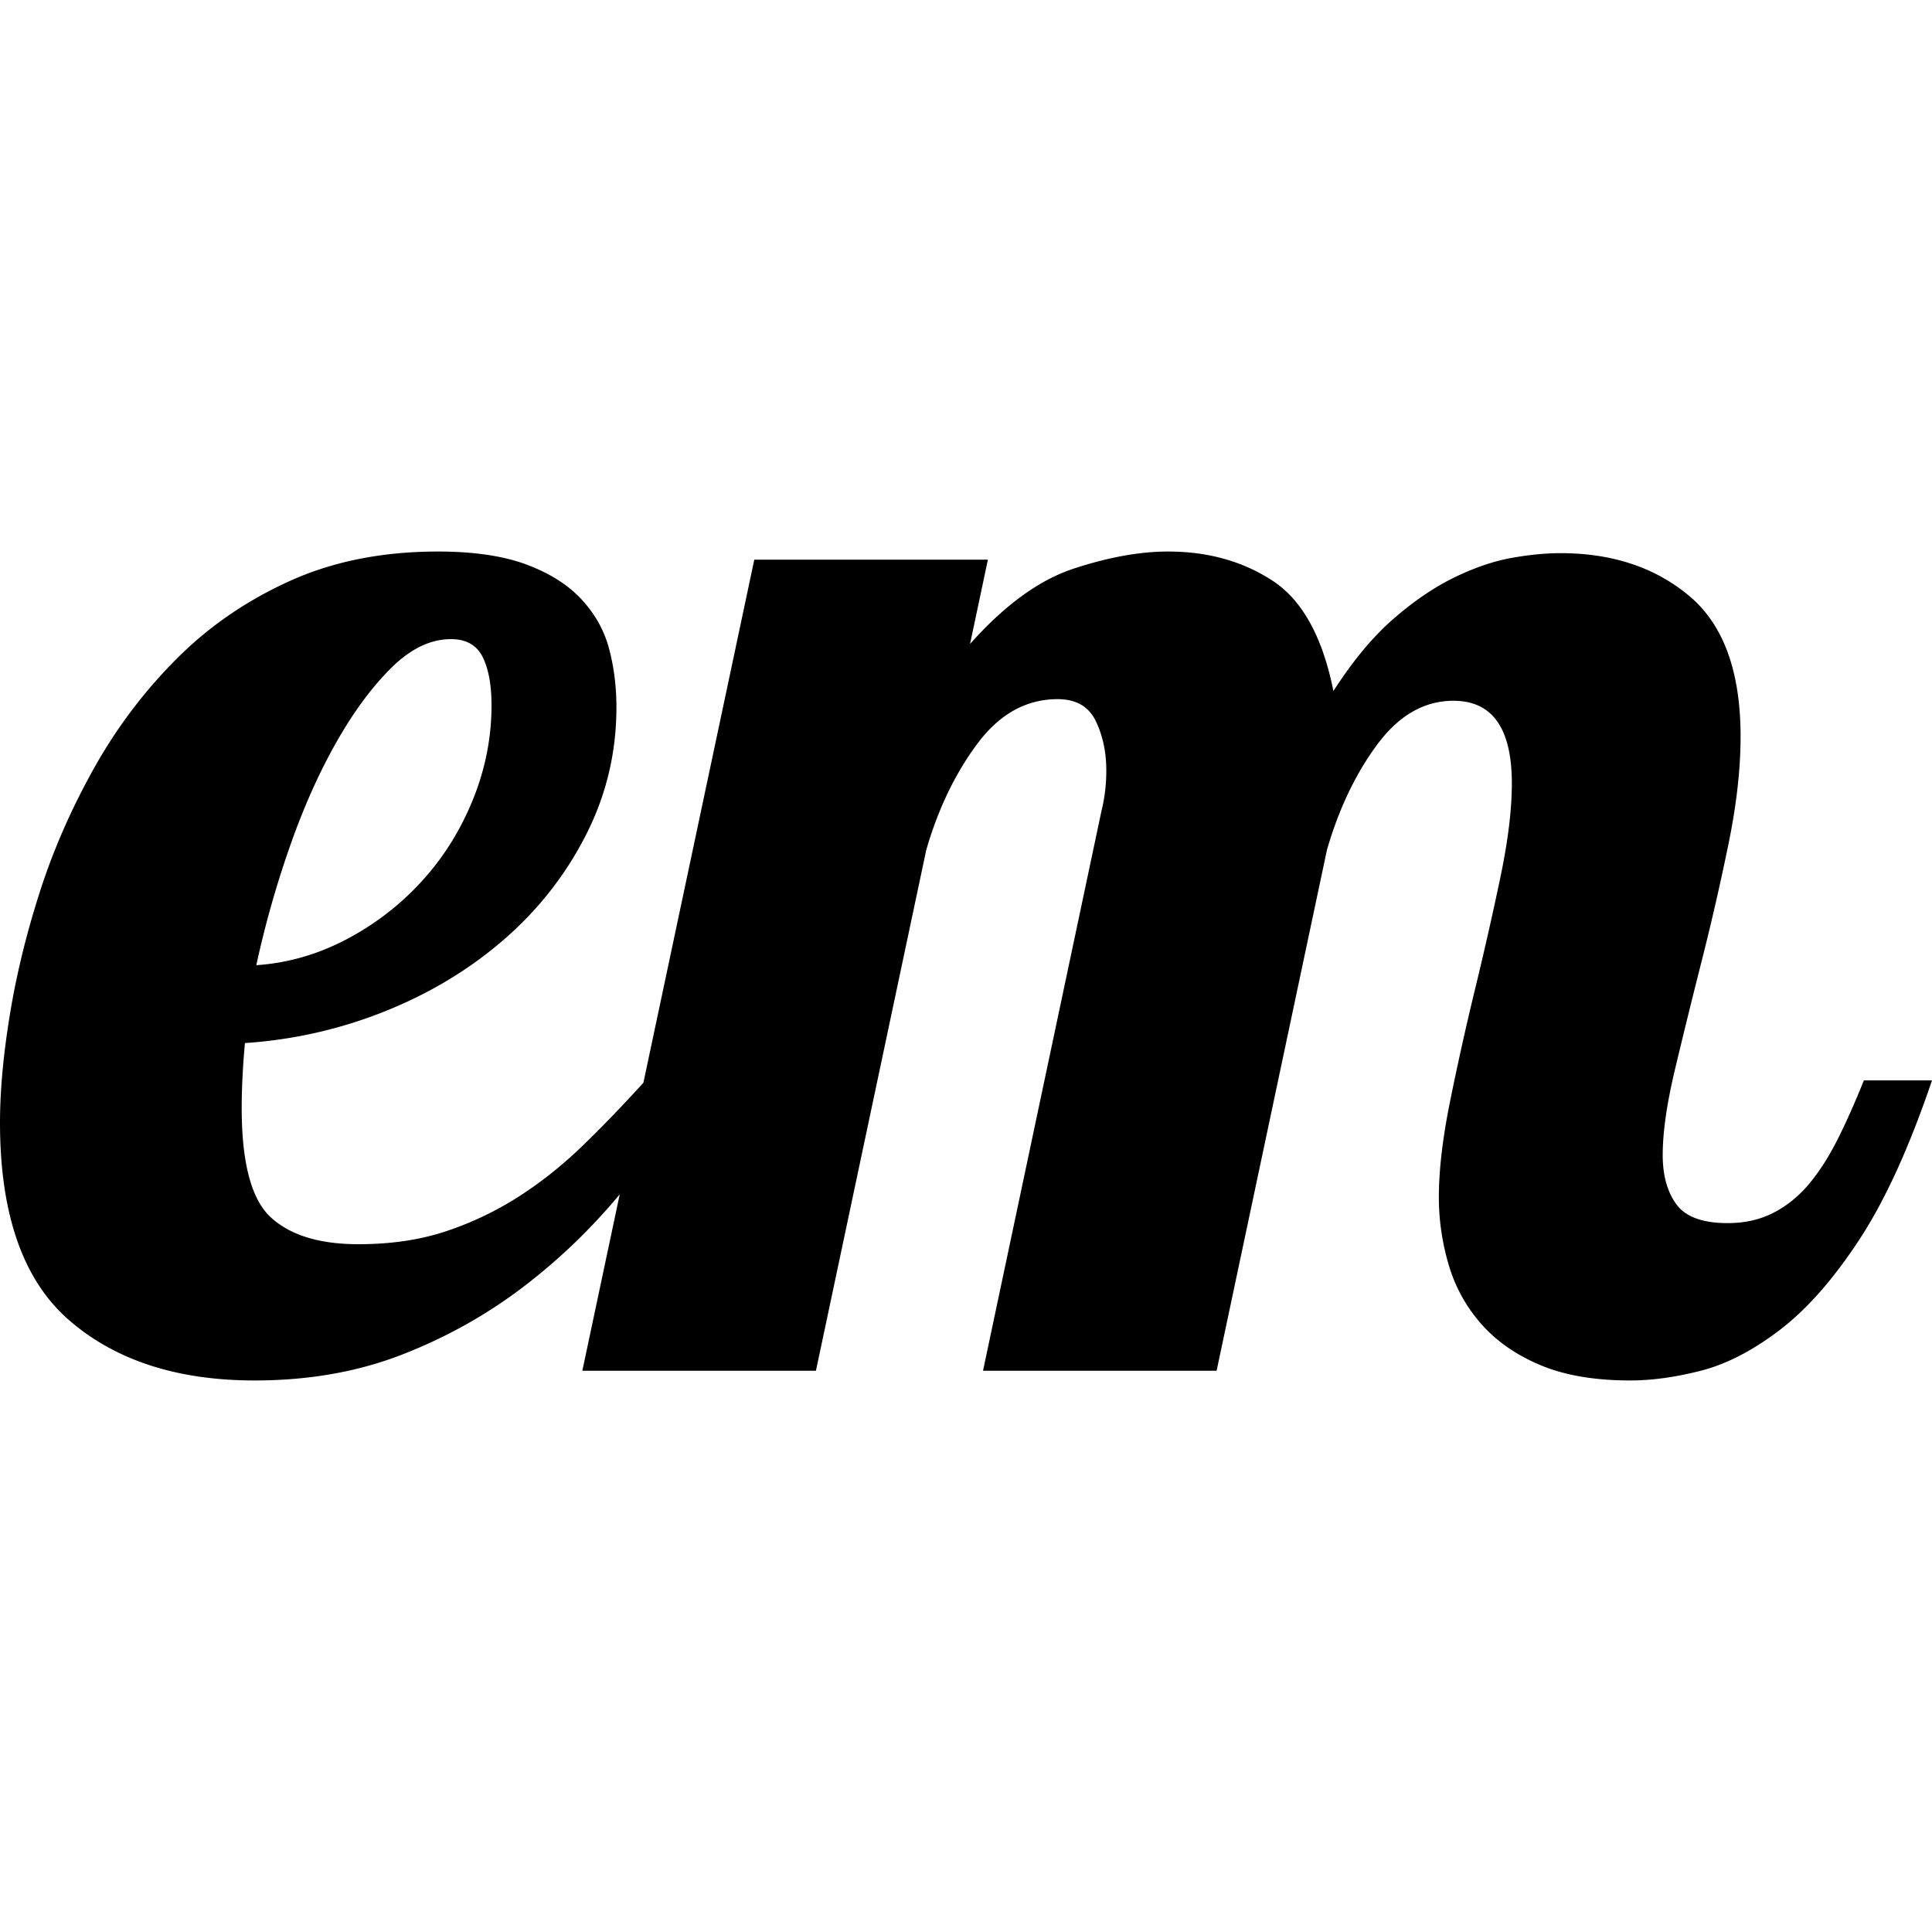
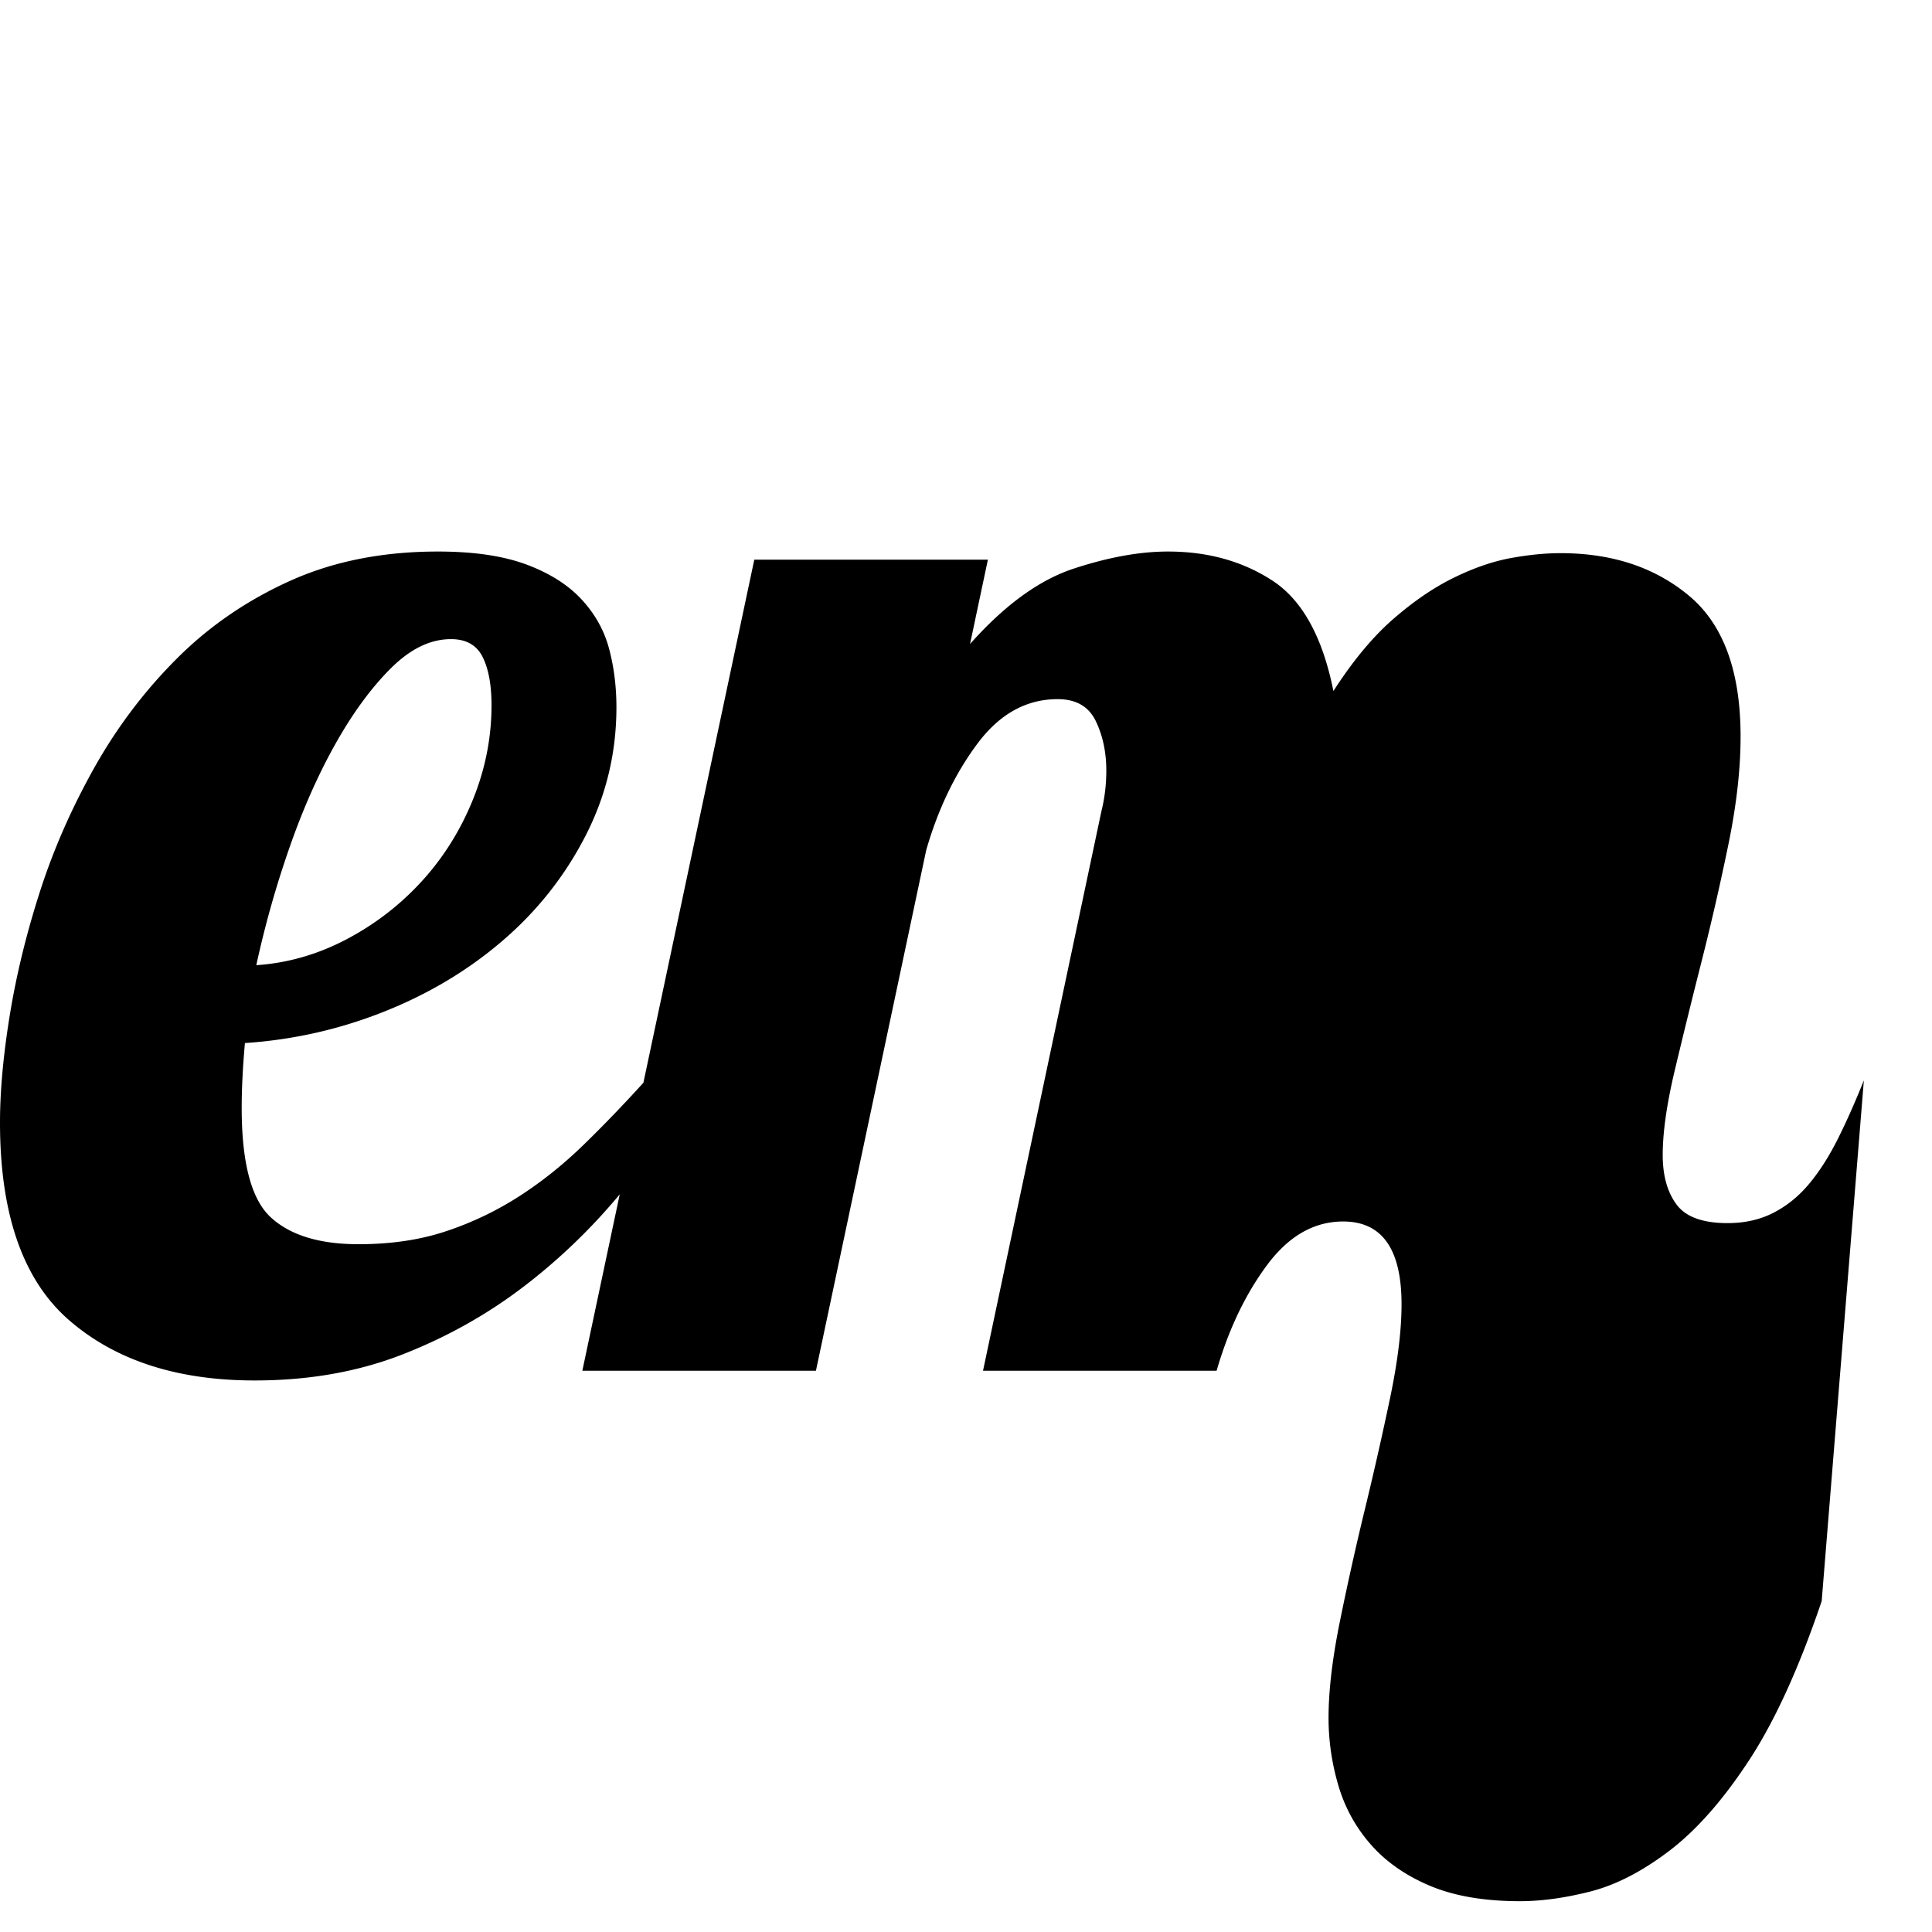
<svg xmlns="http://www.w3.org/2000/svg" width="800" height="800" viewBox="0 0 512 512">
-   <path fill="currentColor" d="M493.944 286.308c-2.297 5.736-4.587 10.895-6.878 15.476c-2.297 4.588-4.803 8.53-7.523 11.822c-2.727 3.298-5.878 5.878-9.458 7.738c-3.587 1.867-7.67 2.794-12.252 2.794c-6.596 0-11.11-1.645-13.541-4.943c-2.439-3.292-3.655-7.665-3.655-13.112c0-6.019 1.075-13.542 3.225-22.57a2038.44 2038.44 0 0 1 7.093-28.803a693.094 693.094 0 0 0 7.093-30.952c2.15-10.459 3.224-19.99 3.224-28.588c0-17.196-4.514-29.59-13.541-37.186c-9.028-7.59-20.42-11.392-34.177-11.392c-4.017 0-8.383.43-13.112 1.29c-4.729.859-9.746 2.579-15.046 5.158c-5.307 2.58-10.68 6.233-16.121 10.962c-5.448 4.73-10.748 11.11-15.906 19.13c-2.869-14.327-8.242-24.074-16.121-29.232c-7.886-5.159-17.13-7.738-27.729-7.738c-7.456 0-15.765 1.504-24.934 4.514c-9.175 3.009-18.344 9.672-27.513 19.99l4.729-22.355h-61.905l-29.39 138.631c-5.25 5.776-10.5 11.239-15.744 16.346c-5.447 5.307-11.177 9.888-17.195 13.757a85.7 85.7 0 0 1-19.346 9.243c-6.878 2.297-14.616 3.439-23.214 3.439c-10.318 0-18.056-2.364-23.214-7.093c-5.16-4.729-7.739-14.402-7.739-29.018c0-2.58.068-5.3.215-8.168c.141-2.862.356-5.87.639-9.028c12.843-.86 25.182-3.654 37.024-8.383c11.842-4.729 22.328-11.03 31.463-18.915c9.129-7.88 16.403-17.122 21.83-27.729c5.421-10.6 8.135-21.924 8.135-33.961c0-5.441-.645-10.6-1.934-15.477c-1.29-4.87-3.728-9.242-7.309-13.112c-3.586-3.868-8.456-6.945-14.616-9.242c-6.166-2.29-13.972-3.44-23.43-3.44c-14.616 0-27.66 2.58-39.12 7.739c-11.466 5.158-21.495 12.037-30.092 20.635c-8.598 8.598-15.906 18.27-21.925 29.018c-6.019 10.747-10.821 21.71-14.402 32.887c-3.586 11.177-6.233 22.072-7.953 32.672C.86 279.718 0 289.176 0 297.485c0 24.363 6.126 41.848 18.391 52.447c12.266 10.607 28.629 15.906 49.103 15.906c14.327 0 27.365-2.297 39.12-6.878c11.748-4.581 22.496-10.6 32.242-18.056c9.398-7.187 17.847-15.335 25.381-24.393l-9.91 46.748h61.905l29.233-137.997c3.15-10.888 7.664-20.272 13.542-28.158c5.87-7.879 12.964-11.822 21.28-11.822c4.87 0 8.235 1.935 10.102 5.804c1.86 3.869 2.794 8.242 2.794 13.112c0 3.728-.43 7.308-1.29 10.747l-31.382 148.314h61.905l29.233-137.997c3.15-10.888 7.59-20.205 13.327-27.943c5.73-7.738 12.467-11.607 20.205-11.607c10.317 0 15.476 7.308 15.476 21.925c0 6.878-1.007 15.12-3.01 24.719a951.396 951.396 0 0 1-6.663 29.448a793.189 793.189 0 0 0-6.663 29.877c-2.008 9.888-3.01 18.419-3.01 25.579c0 6.019.86 11.97 2.58 17.84c1.72 5.878 4.581 11.11 8.598 15.692c4.01 4.588 9.243 8.242 15.691 10.962c6.449 2.72 14.402 4.084 23.86 4.084c5.73 0 11.963-.86 18.7-2.58c6.73-1.719 13.683-5.299 20.85-10.746c7.16-5.441 14.186-13.394 21.065-23.86c6.878-10.458 13.326-24.57 19.345-42.344zM76.736 224.564c3.58-10.264 7.665-19.466 12.252-27.594c4.581-8.128 9.458-14.758 14.617-19.89s10.458-7.704 15.906-7.704c4.01 0 6.804 1.572 8.383 4.709c1.572 3.137 2.364 7.415 2.364 12.83c0 8.557-1.652 16.9-4.944 25.027c-3.298 8.128-7.811 15.329-13.541 21.603c-5.737 6.273-12.4 11.412-19.99 15.402c-7.597 3.99-15.55 6.274-23.86 6.838a265.146 265.146 0 0 1 8.813-31.221" />
+   <path fill="currentColor" d="M493.944 286.308c-2.297 5.736-4.587 10.895-6.878 15.476c-2.297 4.588-4.803 8.53-7.523 11.822c-2.727 3.298-5.878 5.878-9.458 7.738c-3.587 1.867-7.67 2.794-12.252 2.794c-6.596 0-11.11-1.645-13.541-4.943c-2.439-3.292-3.655-7.665-3.655-13.112c0-6.019 1.075-13.542 3.225-22.57a2038.44 2038.44 0 0 1 7.093-28.803a693.094 693.094 0 0 0 7.093-30.952c2.15-10.459 3.224-19.99 3.224-28.588c0-17.196-4.514-29.59-13.541-37.186c-9.028-7.59-20.42-11.392-34.177-11.392c-4.017 0-8.383.43-13.112 1.29c-4.729.859-9.746 2.579-15.046 5.158c-5.307 2.58-10.68 6.233-16.121 10.962c-5.448 4.73-10.748 11.11-15.906 19.13c-2.869-14.327-8.242-24.074-16.121-29.232c-7.886-5.159-17.13-7.738-27.729-7.738c-7.456 0-15.765 1.504-24.934 4.514c-9.175 3.009-18.344 9.672-27.513 19.99l4.729-22.355h-61.905l-29.39 138.631c-5.25 5.776-10.5 11.239-15.744 16.346c-5.447 5.307-11.177 9.888-17.195 13.757a85.7 85.7 0 0 1-19.346 9.243c-6.878 2.297-14.616 3.439-23.214 3.439c-10.318 0-18.056-2.364-23.214-7.093c-5.16-4.729-7.739-14.402-7.739-29.018c0-2.58.068-5.3.215-8.168c.141-2.862.356-5.87.639-9.028c12.843-.86 25.182-3.654 37.024-8.383c11.842-4.729 22.328-11.03 31.463-18.915c9.129-7.88 16.403-17.122 21.83-27.729c5.421-10.6 8.135-21.924 8.135-33.961c0-5.441-.645-10.6-1.934-15.477c-1.29-4.87-3.728-9.242-7.309-13.112c-3.586-3.868-8.456-6.945-14.616-9.242c-6.166-2.29-13.972-3.44-23.43-3.44c-14.616 0-27.66 2.58-39.12 7.739c-11.466 5.158-21.495 12.037-30.092 20.635c-8.598 8.598-15.906 18.27-21.925 29.018c-6.019 10.747-10.821 21.71-14.402 32.887c-3.586 11.177-6.233 22.072-7.953 32.672C.86 279.718 0 289.176 0 297.485c0 24.363 6.126 41.848 18.391 52.447c12.266 10.607 28.629 15.906 49.103 15.906c14.327 0 27.365-2.297 39.12-6.878c11.748-4.581 22.496-10.6 32.242-18.056c9.398-7.187 17.847-15.335 25.381-24.393l-9.91 46.748h61.905l29.233-137.997c3.15-10.888 7.664-20.272 13.542-28.158c5.87-7.879 12.964-11.822 21.28-11.822c4.87 0 8.235 1.935 10.102 5.804c1.86 3.869 2.794 8.242 2.794 13.112c0 3.728-.43 7.308-1.29 10.747l-31.382 148.314h61.905c3.15-10.888 7.59-20.205 13.327-27.943c5.73-7.738 12.467-11.607 20.205-11.607c10.317 0 15.476 7.308 15.476 21.925c0 6.878-1.007 15.12-3.01 24.719a951.396 951.396 0 0 1-6.663 29.448a793.189 793.189 0 0 0-6.663 29.877c-2.008 9.888-3.01 18.419-3.01 25.579c0 6.019.86 11.97 2.58 17.84c1.72 5.878 4.581 11.11 8.598 15.692c4.01 4.588 9.243 8.242 15.691 10.962c6.449 2.72 14.402 4.084 23.86 4.084c5.73 0 11.963-.86 18.7-2.58c6.73-1.719 13.683-5.299 20.85-10.746c7.16-5.441 14.186-13.394 21.065-23.86c6.878-10.458 13.326-24.57 19.345-42.344zM76.736 224.564c3.58-10.264 7.665-19.466 12.252-27.594c4.581-8.128 9.458-14.758 14.617-19.89s10.458-7.704 15.906-7.704c4.01 0 6.804 1.572 8.383 4.709c1.572 3.137 2.364 7.415 2.364 12.83c0 8.557-1.652 16.9-4.944 25.027c-3.298 8.128-7.811 15.329-13.541 21.603c-5.737 6.273-12.4 11.412-19.99 15.402c-7.597 3.99-15.55 6.274-23.86 6.838a265.146 265.146 0 0 1 8.813-31.221" />
</svg>